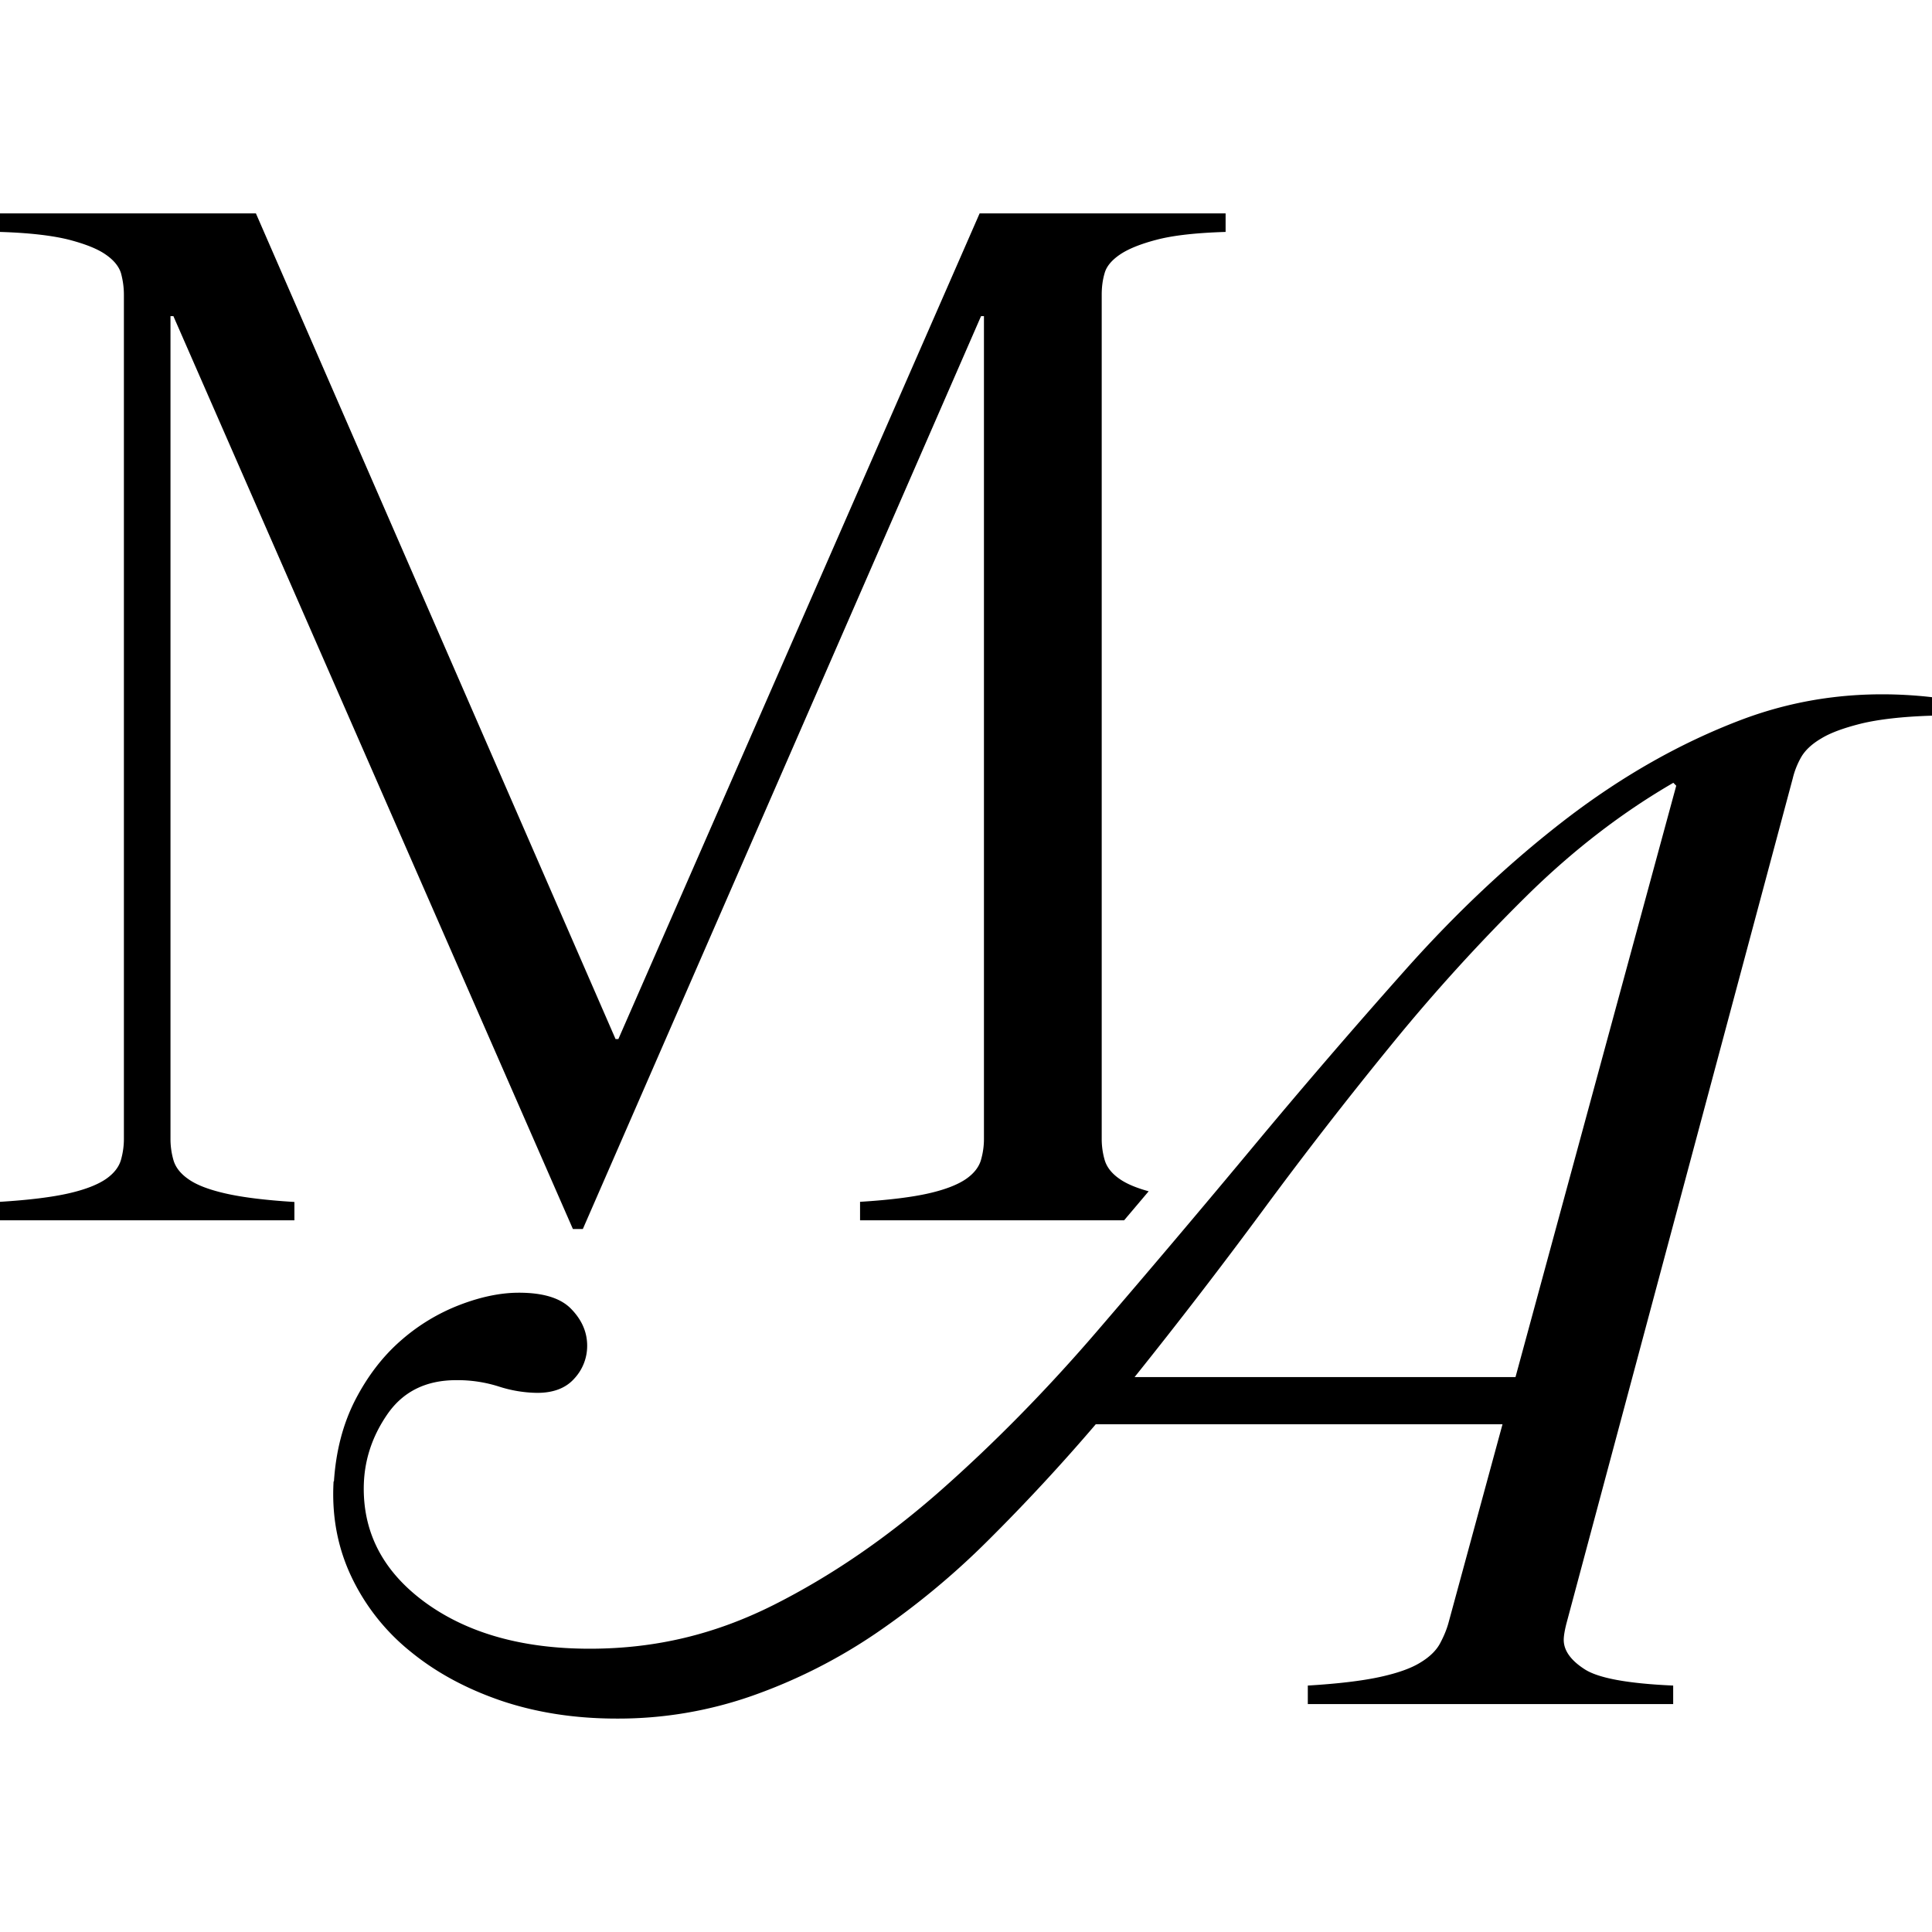
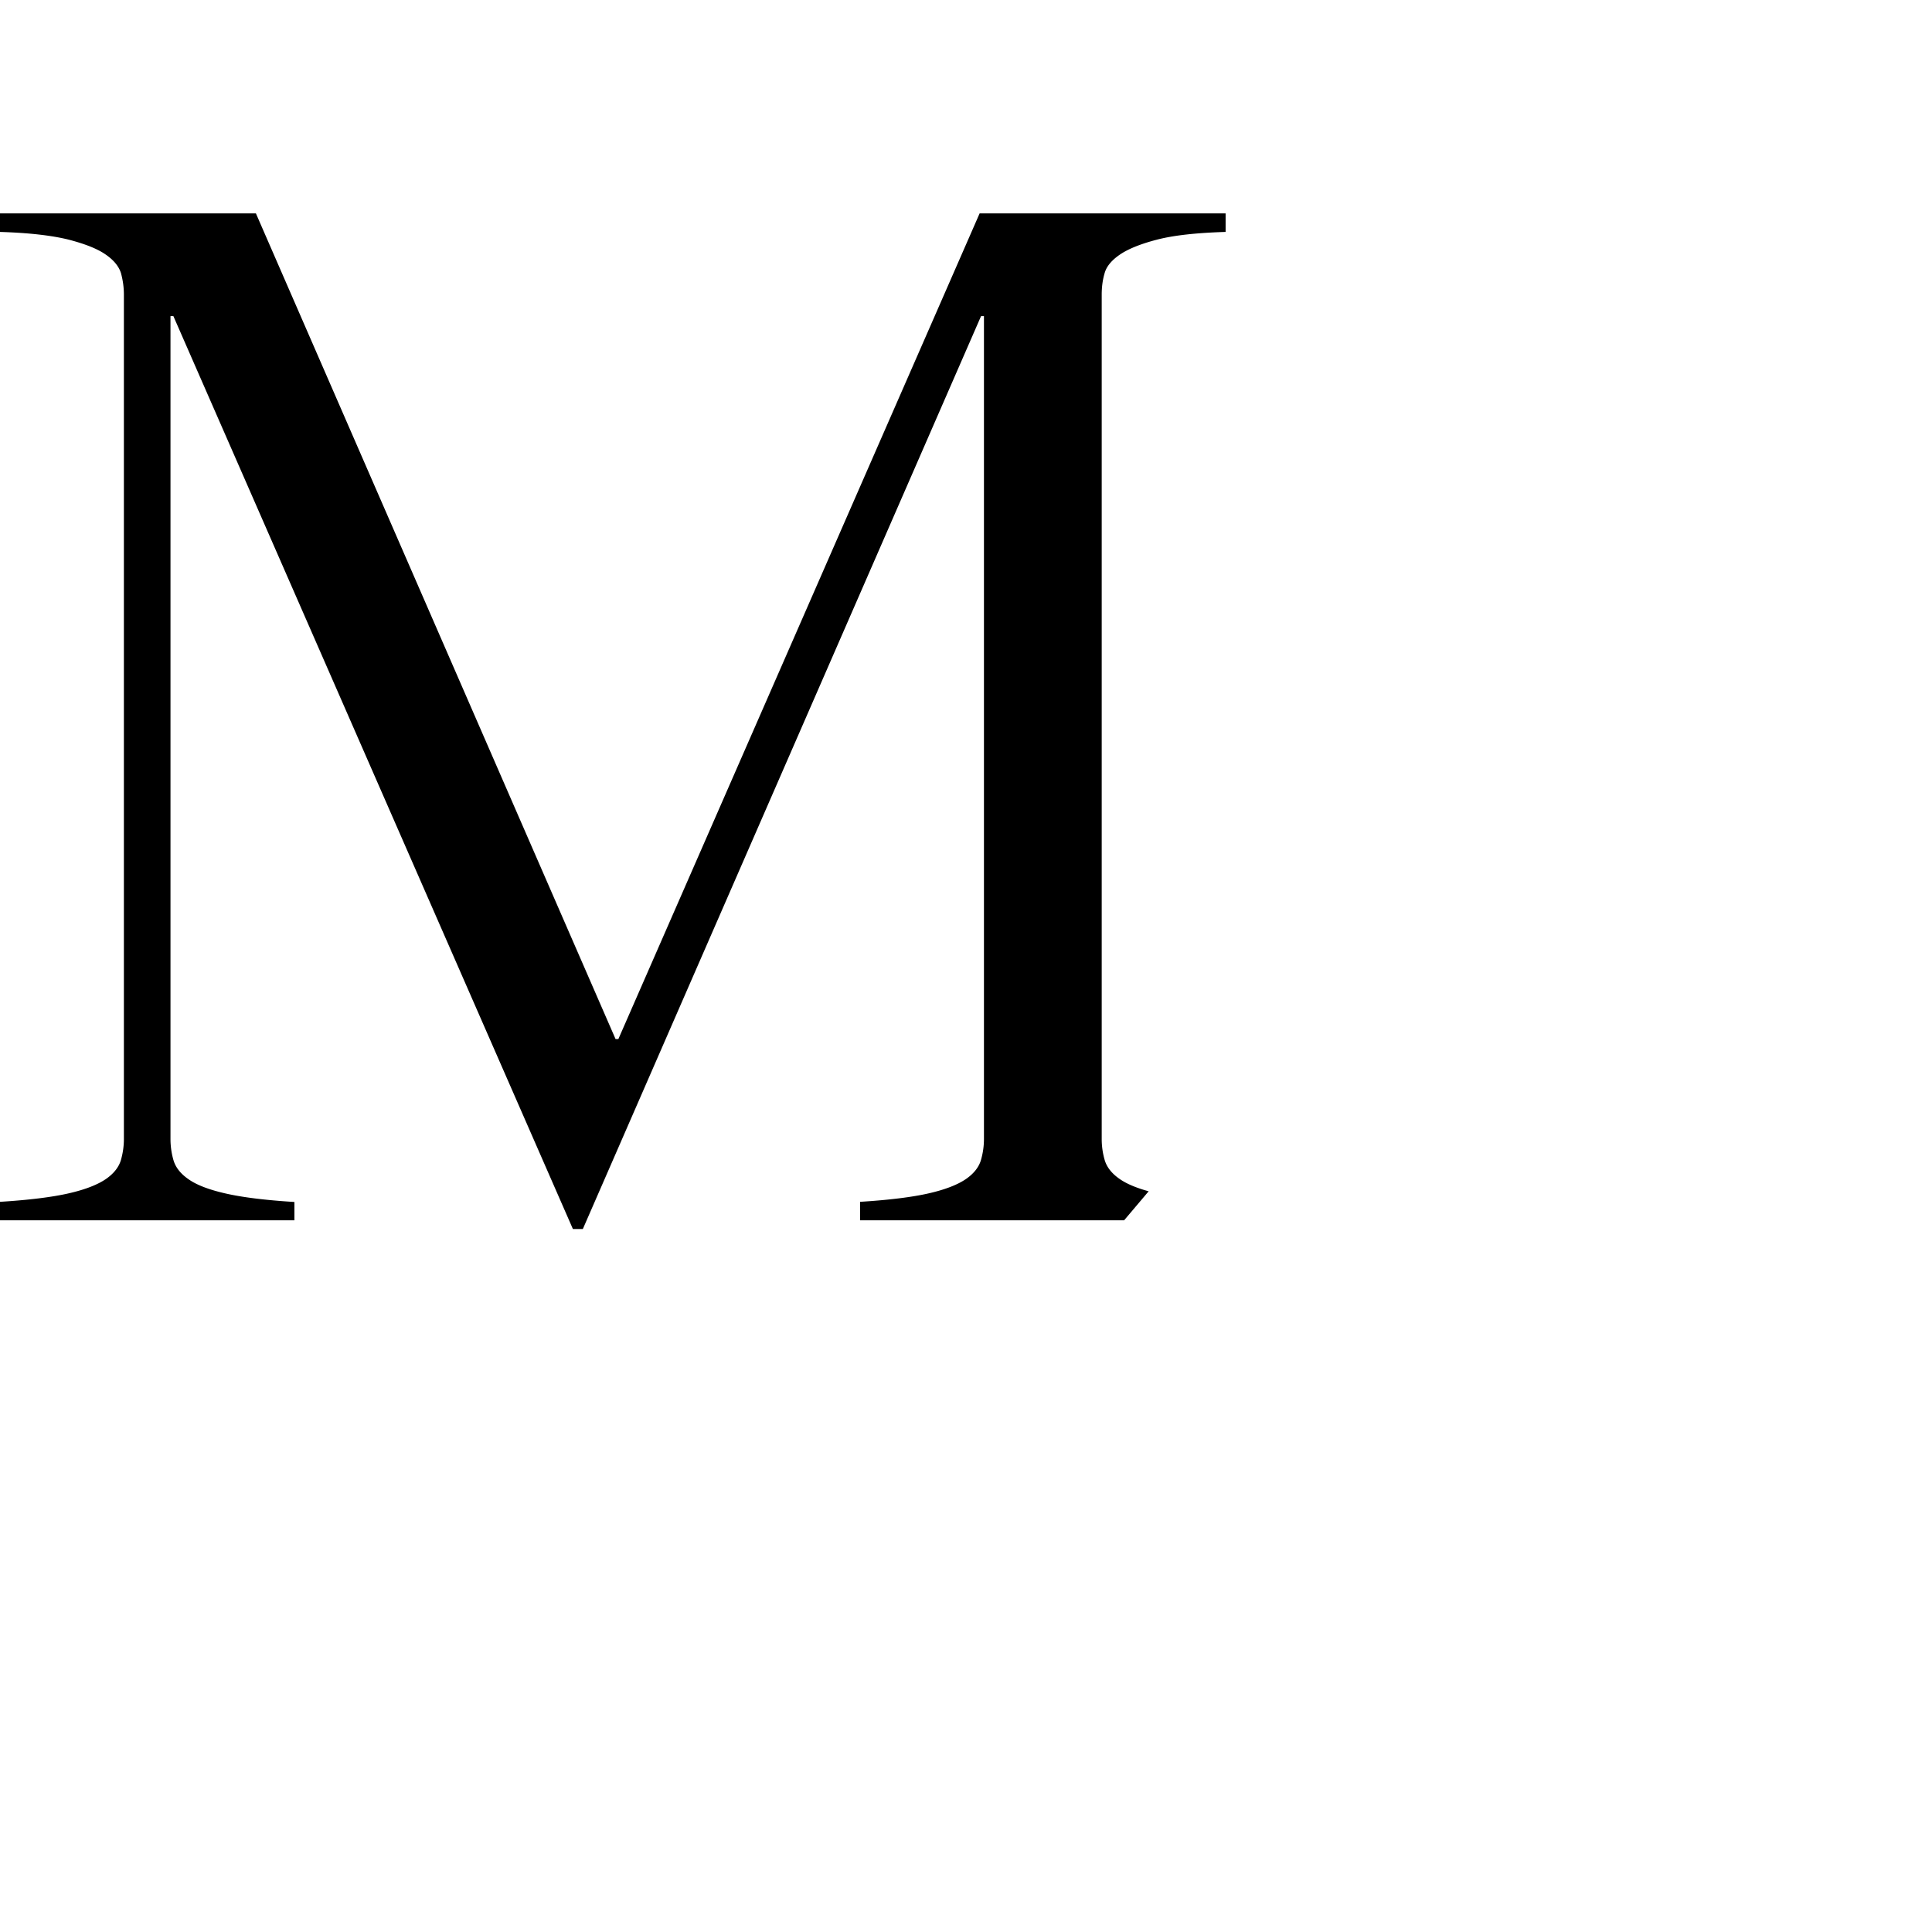
<svg xmlns="http://www.w3.org/2000/svg" width="86" height="86" fill="none" viewBox="0 0 86 86">
  <style>
        path {
            fill: #000;
        }
        @media (prefers-color-scheme: dark) {
            path {
                fill: #fff;
            }
        }
    </style>
-   <path d="M14.865 65.943c.089-1.357.402-2.56.949-3.627.547-1.058 1.222-1.938 2.026-2.64a8.68 8.68 0 0 1 2.629-1.592c.949-.364 1.825-.541 2.629-.541 1.093 0 1.873.242 2.34.735.466.484.699 1.026.699 1.623a2.13 2.13 0 0 1-.571 1.462c-.378.428-.933.638-1.648.638a5.76 5.76 0 0 1-1.713-.282 6.043 6.043 0 0 0-1.897-.283c-1.35 0-2.372.509-3.071 1.526-.7 1.018-1.045 2.117-1.045 3.304 0 2.076.94 3.78 2.814 5.121 1.873 1.333 4.293 2.003 7.243 2.003s5.588-.646 8.169-1.938c2.572-1.293 5.049-2.989 7.436-5.089 2.38-2.1 4.72-4.475 6.995-7.124 2.3-2.674 4.578-5.366 6.834-8.077a310.161 310.161 0 0 1 6.865-7.98c2.3-2.585 4.695-4.83 7.188-6.745 2.492-1.906 5.073-3.368 7.75-4.386 2.677-1.017 5.515-1.357 8.514-1.017v.823c-1.31.04-2.356.162-3.135.348-.78.194-1.383.412-1.801.67-.426.25-.716.533-.885.824-.17.298-.298.619-.378.953L69.736 72.235c-.089.34-.129.598-.129.76 0 .468.306.904.917 1.3.61.404 1.93.646 3.955.735v.824H58.215v-.824c1.35-.081 2.412-.21 3.2-.38.78-.17 1.383-.38 1.8-.638.419-.25.716-.541.885-.856.169-.315.297-.622.378-.92l2.404-8.837H48.776a86.763 86.763 0 0 1-4.775 5.153 34.927 34.927 0 0 1-5.033 4.168 23.912 23.912 0 0 1-5.475 2.762 17.985 17.985 0 0 1-6.046 1.018c-1.857 0-3.57-.267-5.129-.792-1.56-.533-2.91-1.26-4.052-2.197a9.493 9.493 0 0 1-2.629-3.336c-.611-1.292-.876-2.706-.788-4.232h.016Zm35.632-4.644H67.46l7.155-26.324-.129-.13c-2.275 1.318-4.454 2.99-6.52 5.025a82.42 82.42 0 0 0-6.014 6.615 187.881 187.881 0 0 0-5.724 7.374 238.04 238.04 0 0 1-5.724 7.44h-.008.001Z" />
  <path d="M13.105 53.504c-1.31-.08-2.332-.21-3.072-.38-.74-.169-1.286-.379-1.648-.637-.361-.25-.579-.541-.667-.857a3.406 3.406 0 0 1-.129-.92V14.072h.129l17.784 40.636h.442L43.67 14.072h.129v36.63c0 .298-.04.605-.129.92-.088.315-.305.606-.667.857-.362.25-.908.468-1.648.638-.74.17-1.76.299-3.071.38v.823h11.754l1.093-1.292c-.563-.154-.997-.34-1.294-.55-.362-.25-.58-.54-.668-.856a3.366 3.366 0 0 1-.128-.92V13.119c0-.34.04-.655.128-.954.08-.298.306-.573.668-.823.361-.25.908-.477 1.648-.67.74-.195 1.76-.308 3.071-.348V9.5h-10.95l-16.08 36.751H27.4L11.392 9.5H0v.824c1.31.04 2.332.161 3.071.347.74.194 1.286.412 1.648.67.362.251.58.534.668.824.08.3.128.614.128.954v37.583c0 .298-.04.605-.128.92-.089.315-.306.606-.668.857-.362.25-.908.468-1.648.638-.74.17-1.76.299-3.071.38v.823h13.105v-.824.008Z" />
</svg>